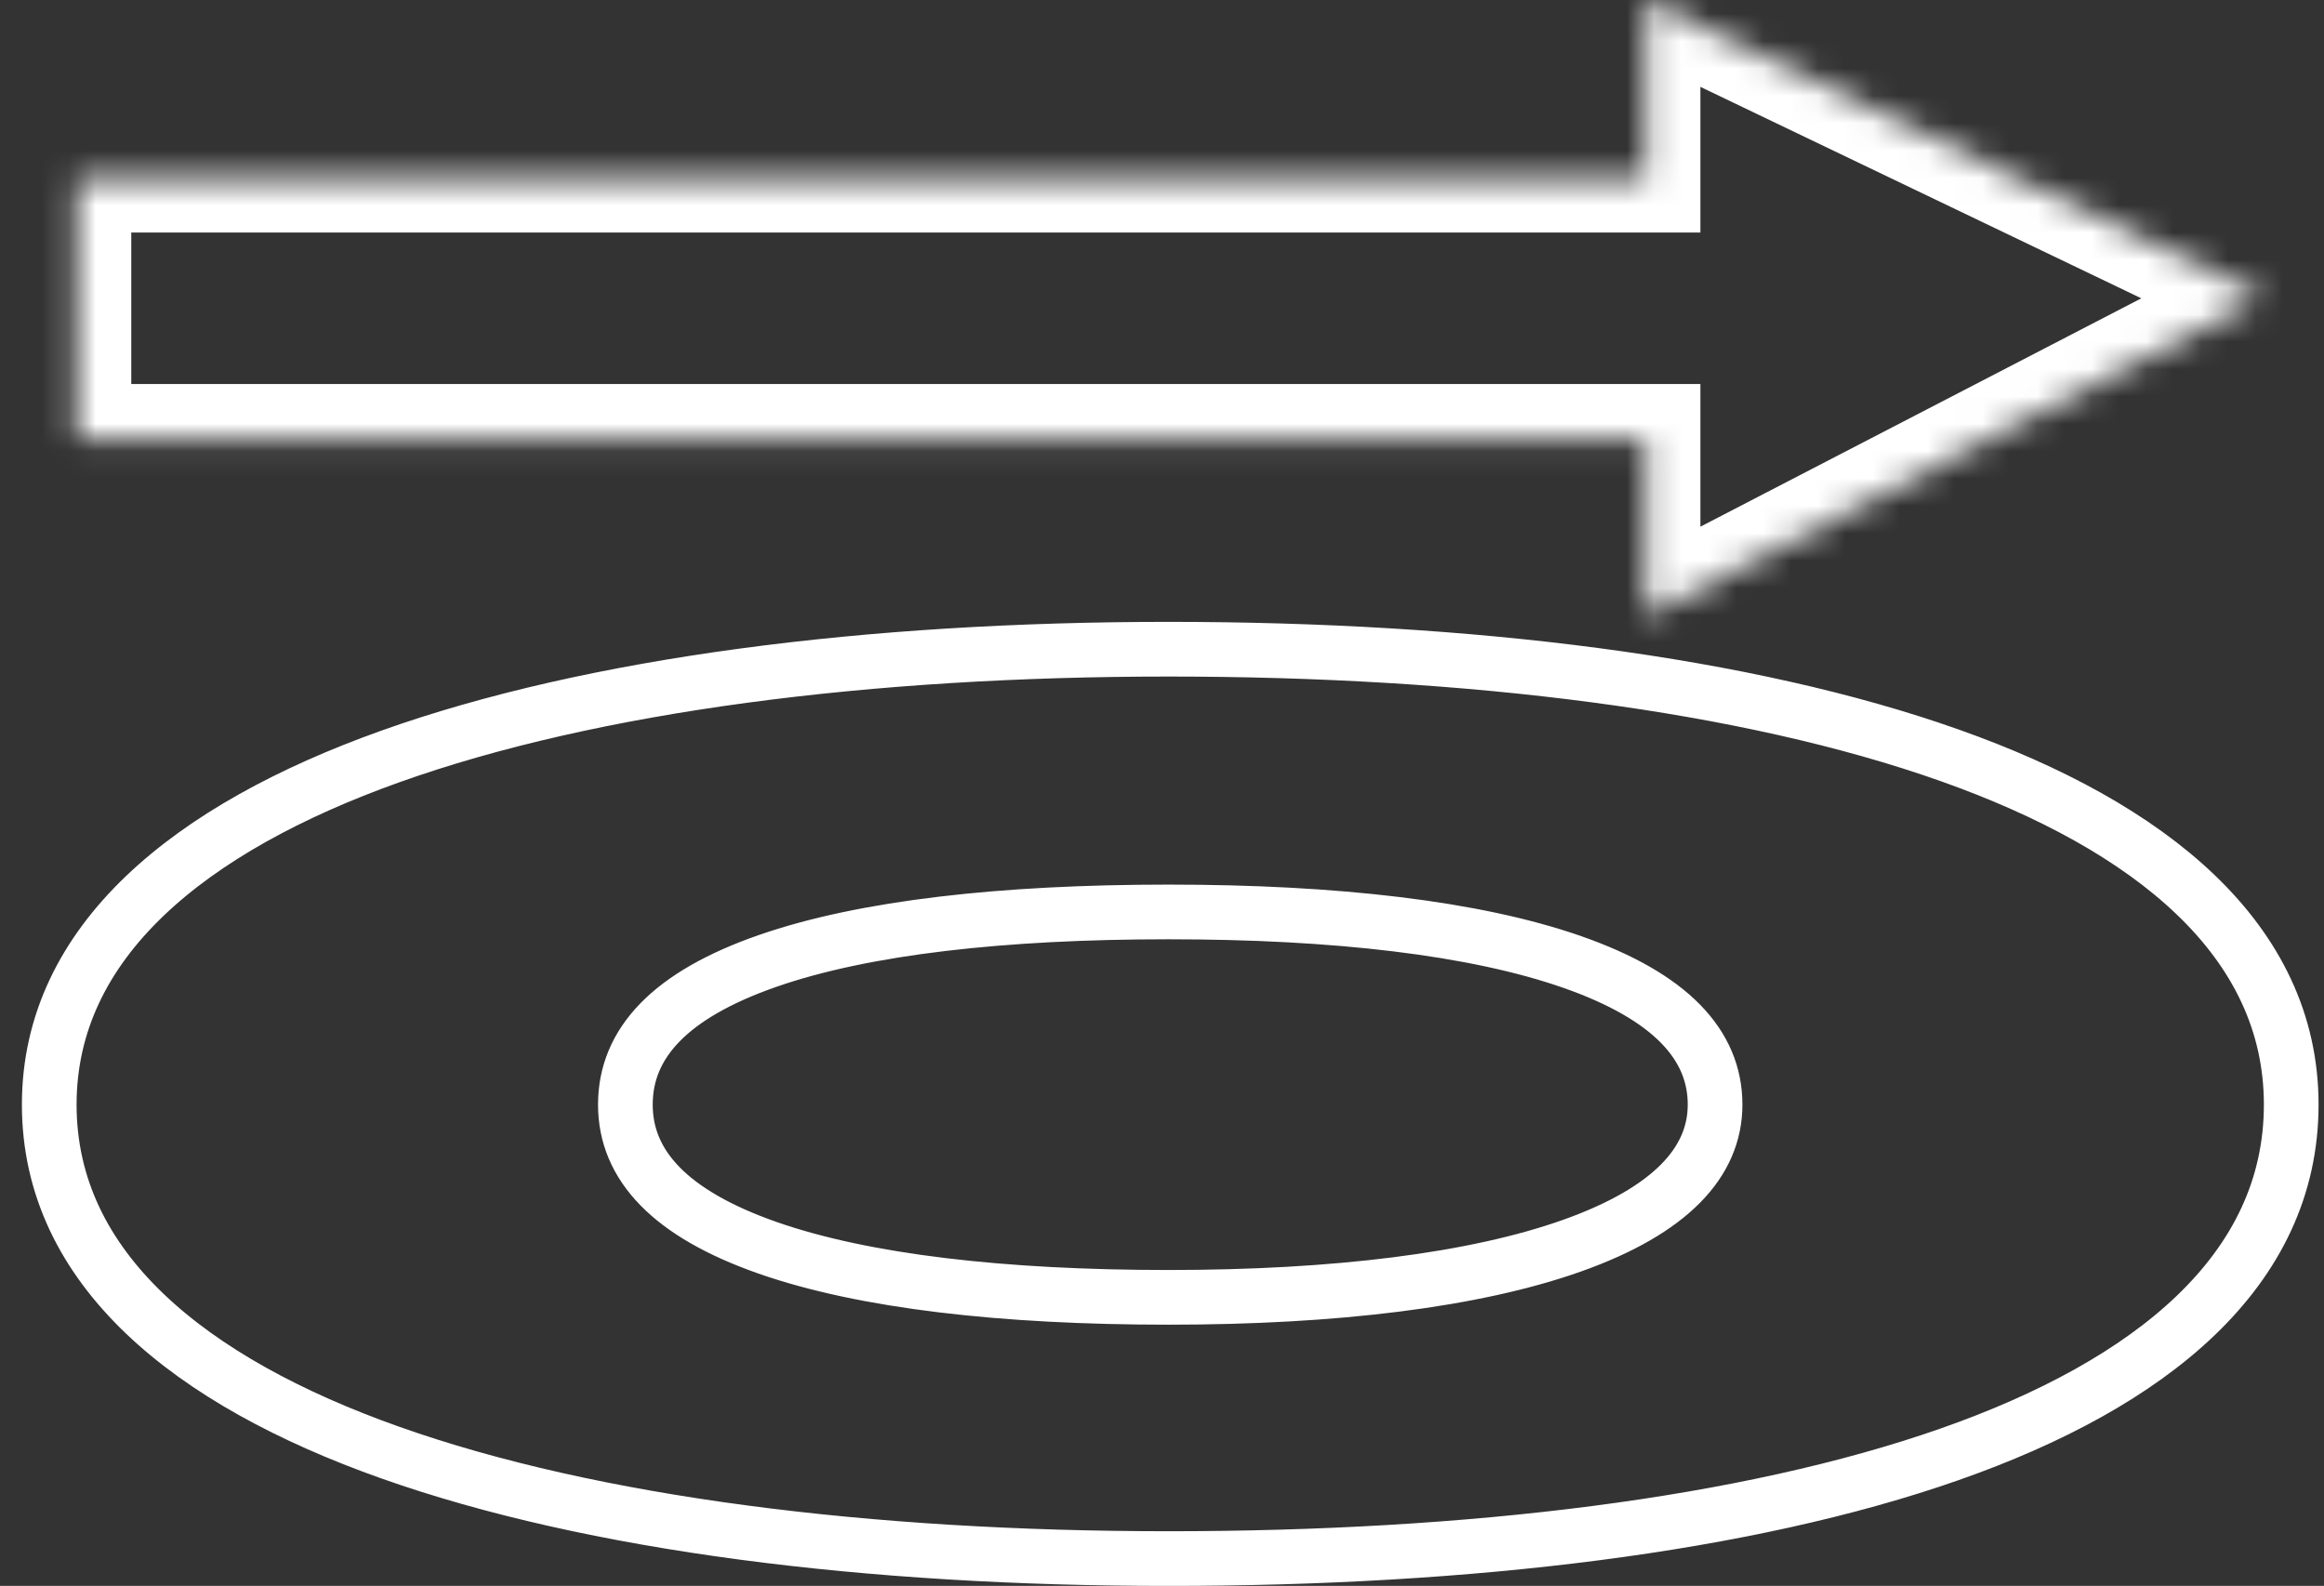
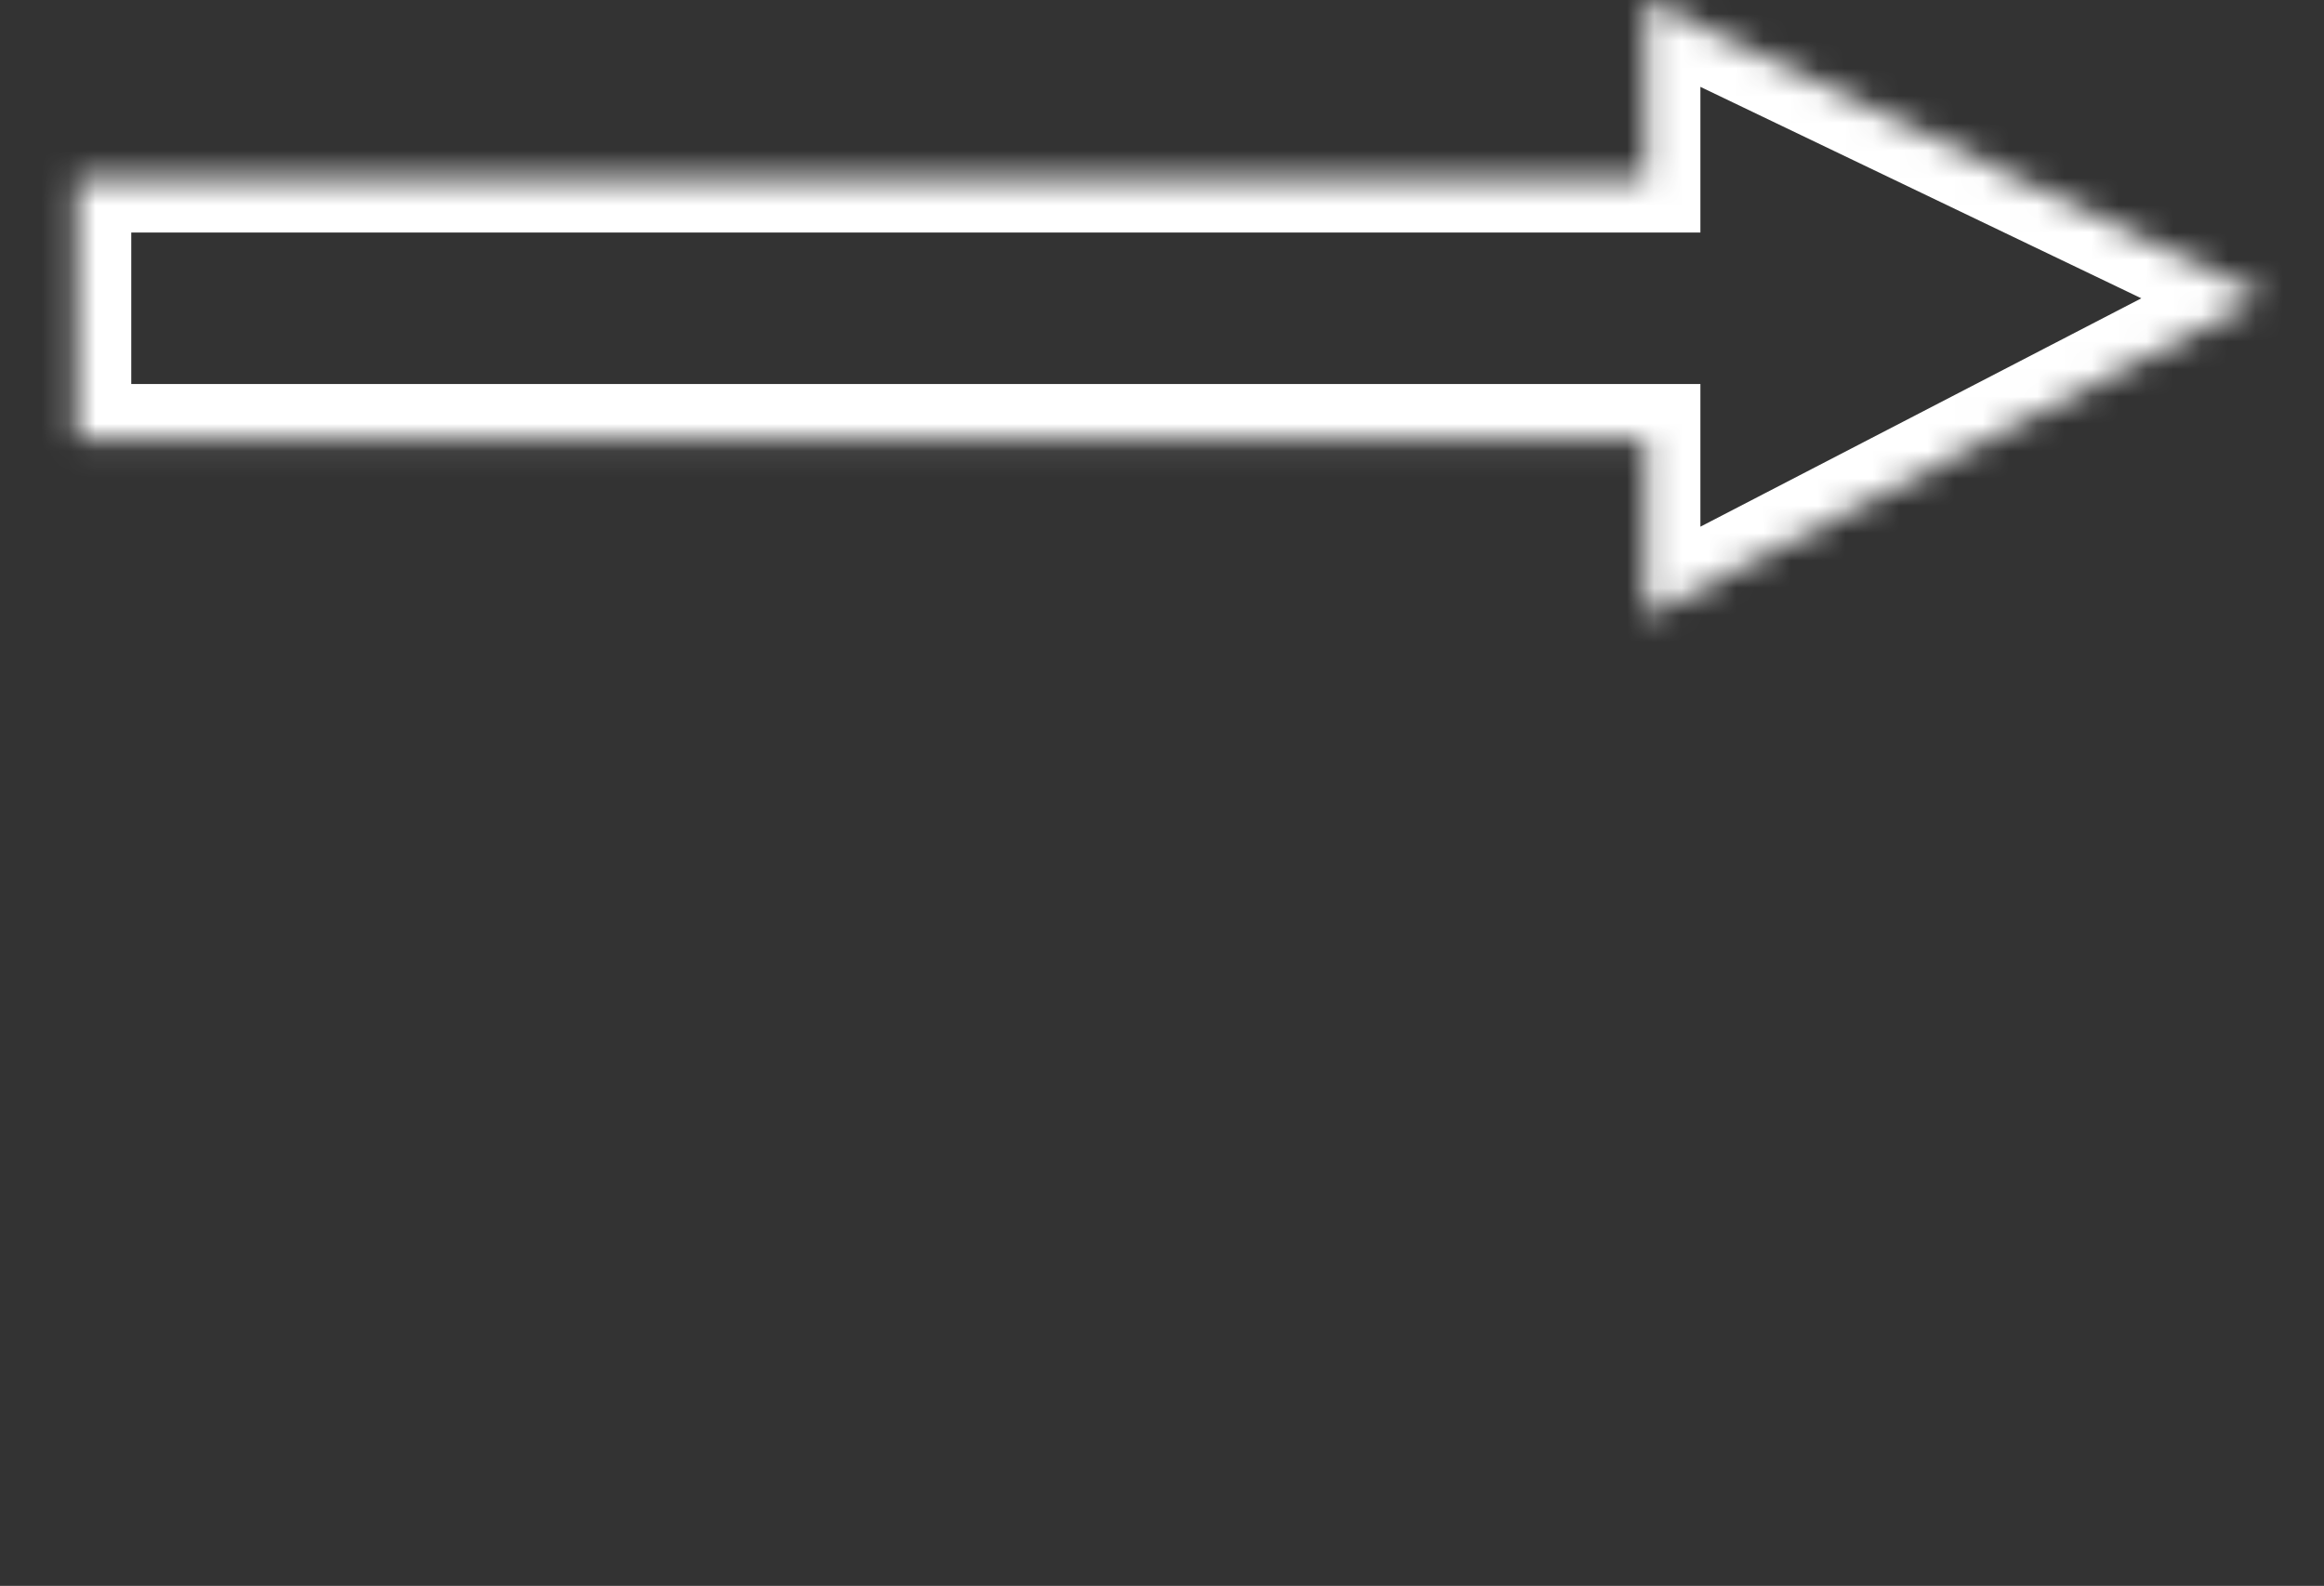
<svg xmlns="http://www.w3.org/2000/svg" width="85" height="58" viewBox="0 0 85 58" fill="none">
  <rect x="0" y="0" width="85" height="58" fill="#333333" stroke="none" />
  <mask id="path-1-inside-1_100_424" fill="white">
    <path fill-rule="evenodd" clip-rule="evenodd" d="M82.796 10.839L60.192 0V6.504L42.801 6.504L2.801 6.504L2.801 16.044L60.192 16.044V22.55L82.8 10.841L82.8 10.841L82.801 10.84L82.796 10.839Z" />
  </mask>
  <path d="M60.192 0L61.057 -1.803L58.192 -3.177V0L60.192 0ZM82.796 10.839L81.931 12.642L82.094 12.72L82.269 12.768L82.796 10.839ZM60.192 6.504V8.504H62.192V6.504H60.192ZM2.801 6.504L2.801 4.504H0.801L0.801 6.504H2.801ZM2.801 16.044H0.801L0.801 18.044H2.801L2.801 16.044ZM60.192 16.044H62.192V14.044H60.192V16.044ZM60.192 22.55H58.192V25.838L61.111 24.326L60.192 22.55ZM82.8 10.841L83.72 12.617L87.281 10.773L83.666 9.038L82.8 10.841ZM82.8 10.841L82.177 8.94L77.447 10.491L81.934 12.644L82.8 10.841ZM82.801 10.84L83.424 12.741L89.753 10.666L83.328 8.911L82.801 10.84ZM59.327 1.803L81.931 12.642L83.66 9.035L61.057 -1.803L59.327 1.803ZM62.192 6.504V0L58.192 0V6.504H62.192ZM42.801 8.504L60.192 8.504V4.504L42.801 4.504V8.504ZM2.801 8.504L42.801 8.504V4.504L2.801 4.504L2.801 8.504ZM4.801 16.044L4.801 6.504H0.801L0.801 16.044H4.801ZM60.192 14.044L2.801 14.044L2.801 18.044L60.192 18.044V14.044ZM62.192 22.55V16.044H58.192V22.55H62.192ZM81.881 9.065L59.272 20.774L61.111 24.326L83.72 12.617L81.881 9.065ZM81.934 12.644L81.935 12.644L83.666 9.038L83.665 9.038L81.934 12.644ZM82.178 8.94L82.177 8.94L83.422 12.741L83.424 12.741L82.178 8.94ZM82.269 12.768L82.274 12.77L83.328 8.911L83.323 8.91L82.269 12.768Z" fill="white" mask="url(#path-1-inside-1_100_424)" />
-   <path d="M42.737 23.743C31.799 23.743 21.687 25.02 14.273 27.667C6.943 30.284 1.801 34.425 1.801 40.399C1.801 46.401 6.944 50.529 14.275 53.125C21.689 55.752 31.8 57.001 42.737 57.001C53.734 57.001 63.877 55.793 71.308 53.188C78.662 50.609 83.801 46.481 83.801 40.399C83.801 34.372 78.661 30.23 71.311 27.625C63.88 24.992 53.737 23.743 42.737 23.743ZM42.737 47.447C36.695 47.447 31.613 46.872 28.075 45.635C24.508 44.386 22.873 42.618 22.873 40.399C22.873 38.151 24.511 36.384 28.074 35.144C31.611 33.913 36.693 33.352 42.737 33.352C48.841 33.352 53.957 33.94 57.51 35.184C61.099 36.441 62.729 38.211 62.729 40.399C62.729 42.5 61.107 44.273 57.506 45.554C53.951 46.819 48.835 47.447 42.737 47.447Z" stroke="white" stroke-width="2" />
</svg>